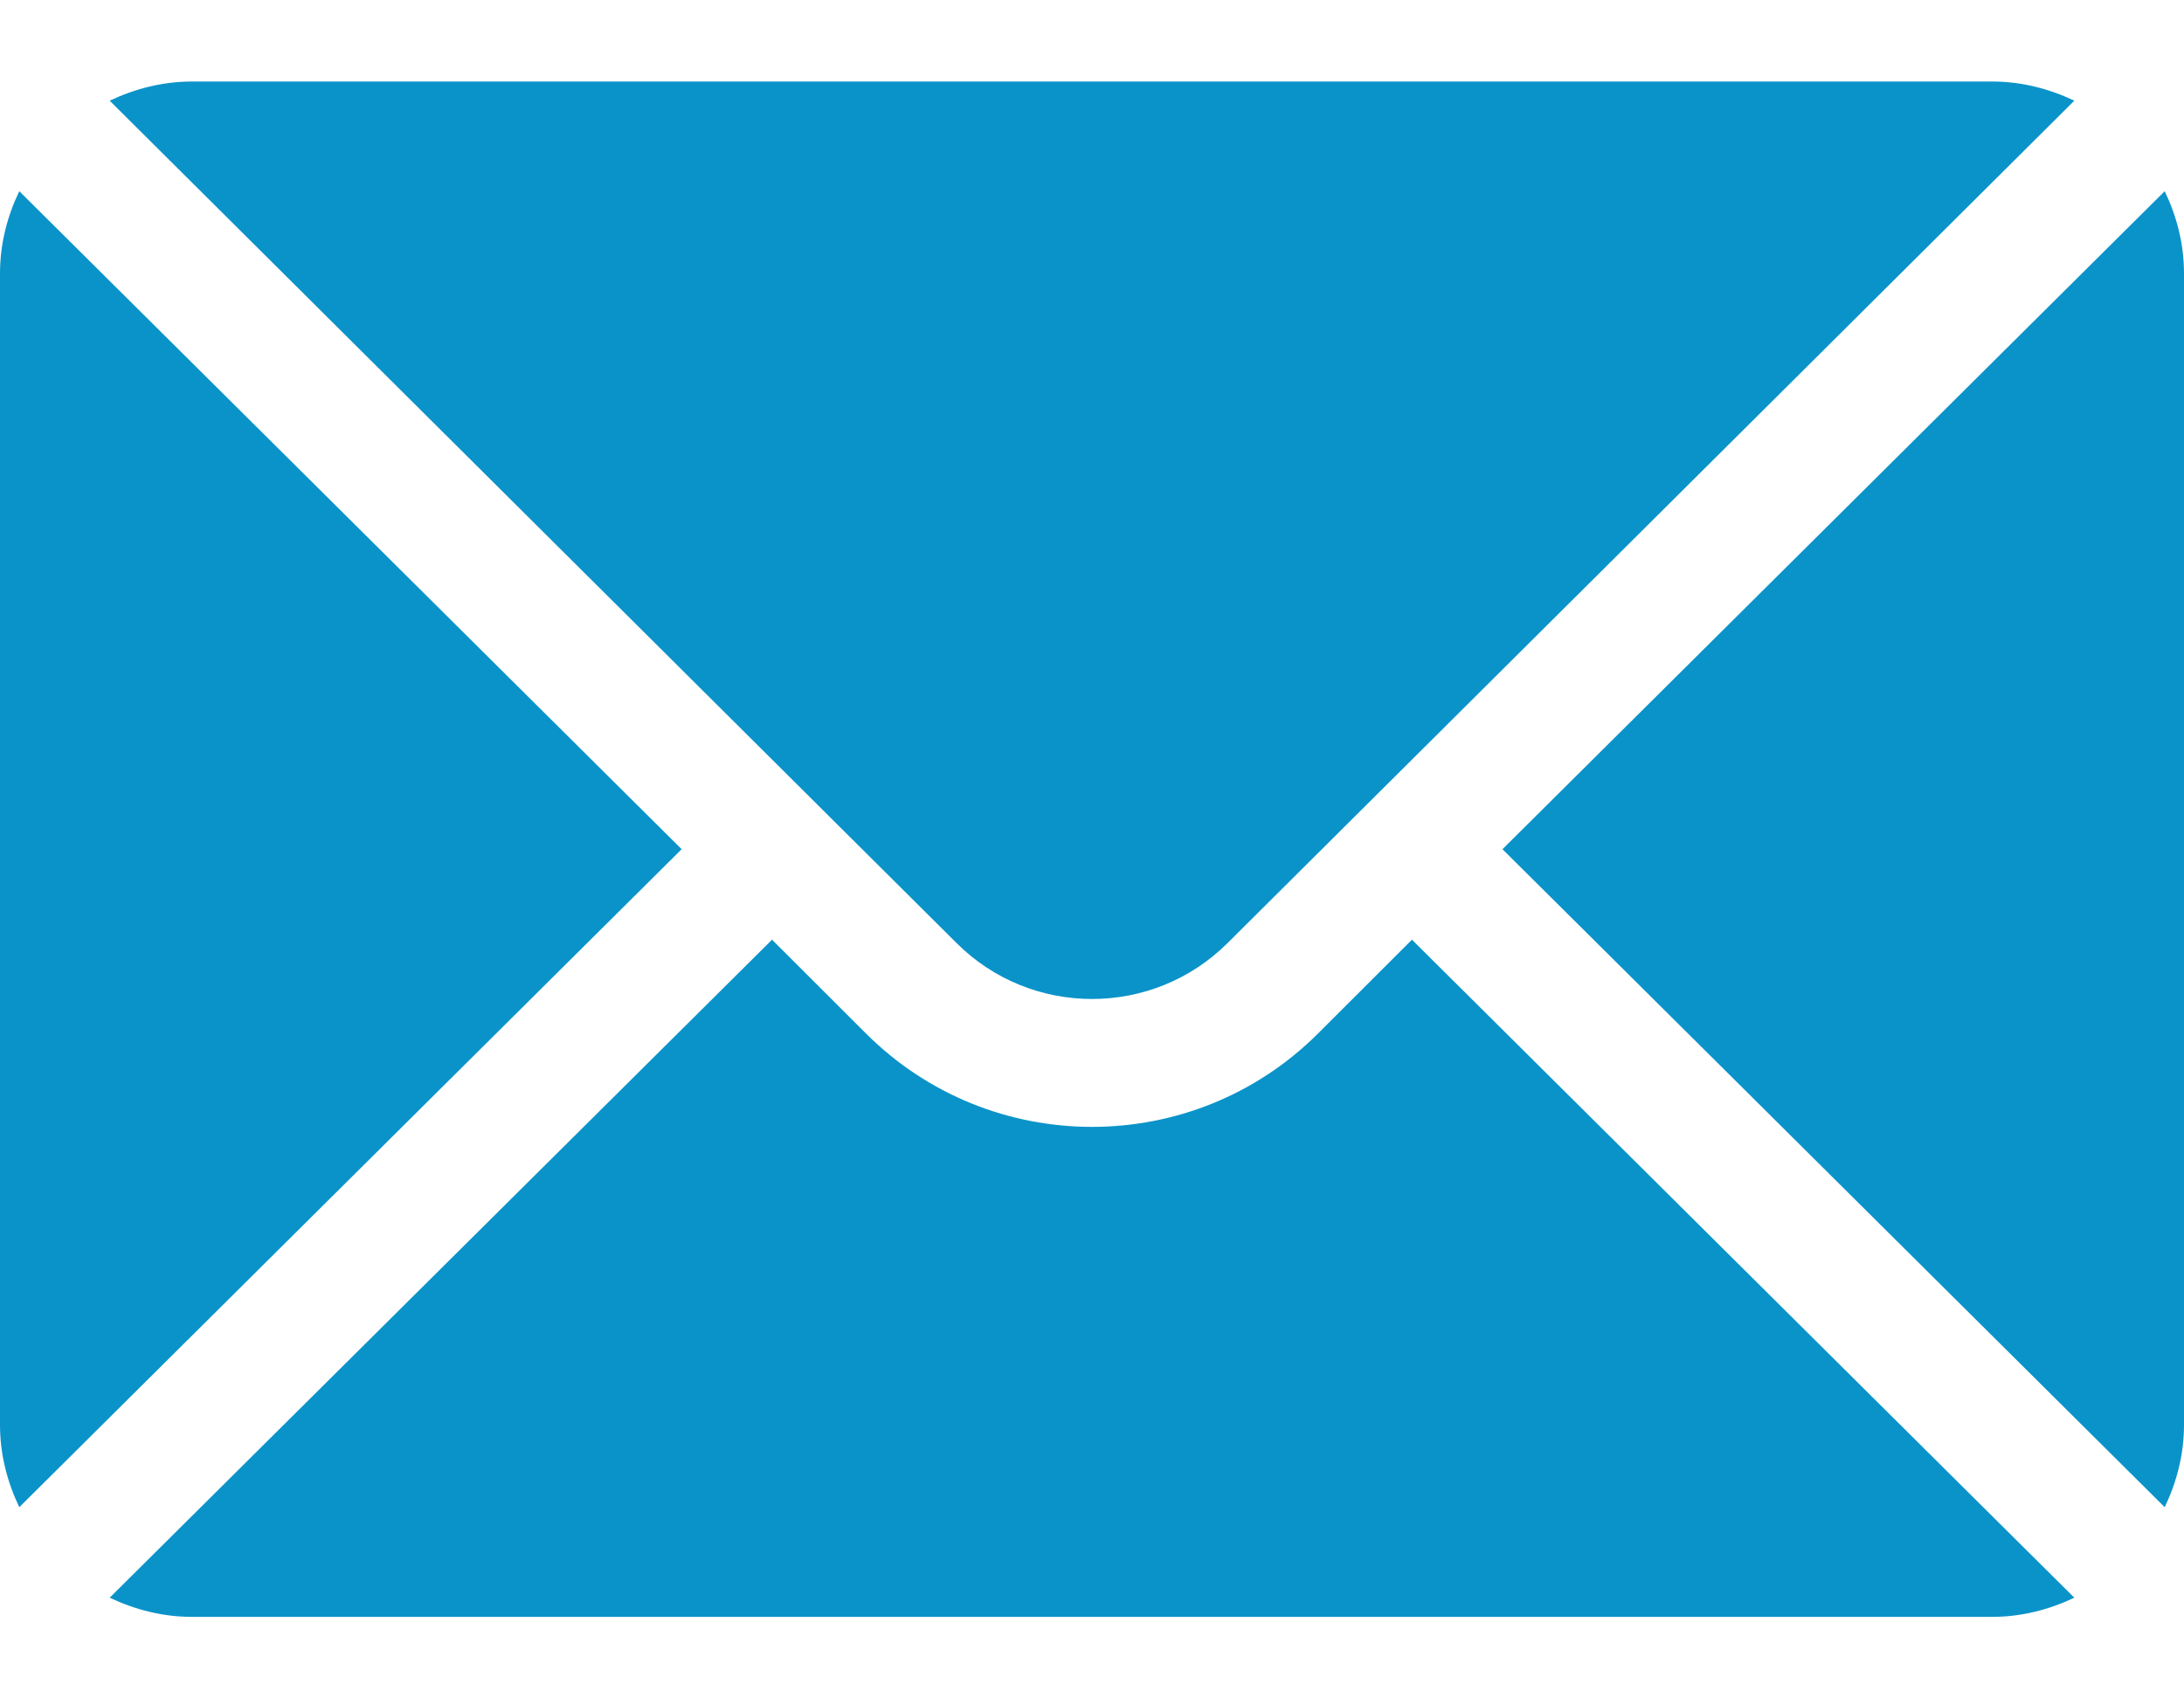
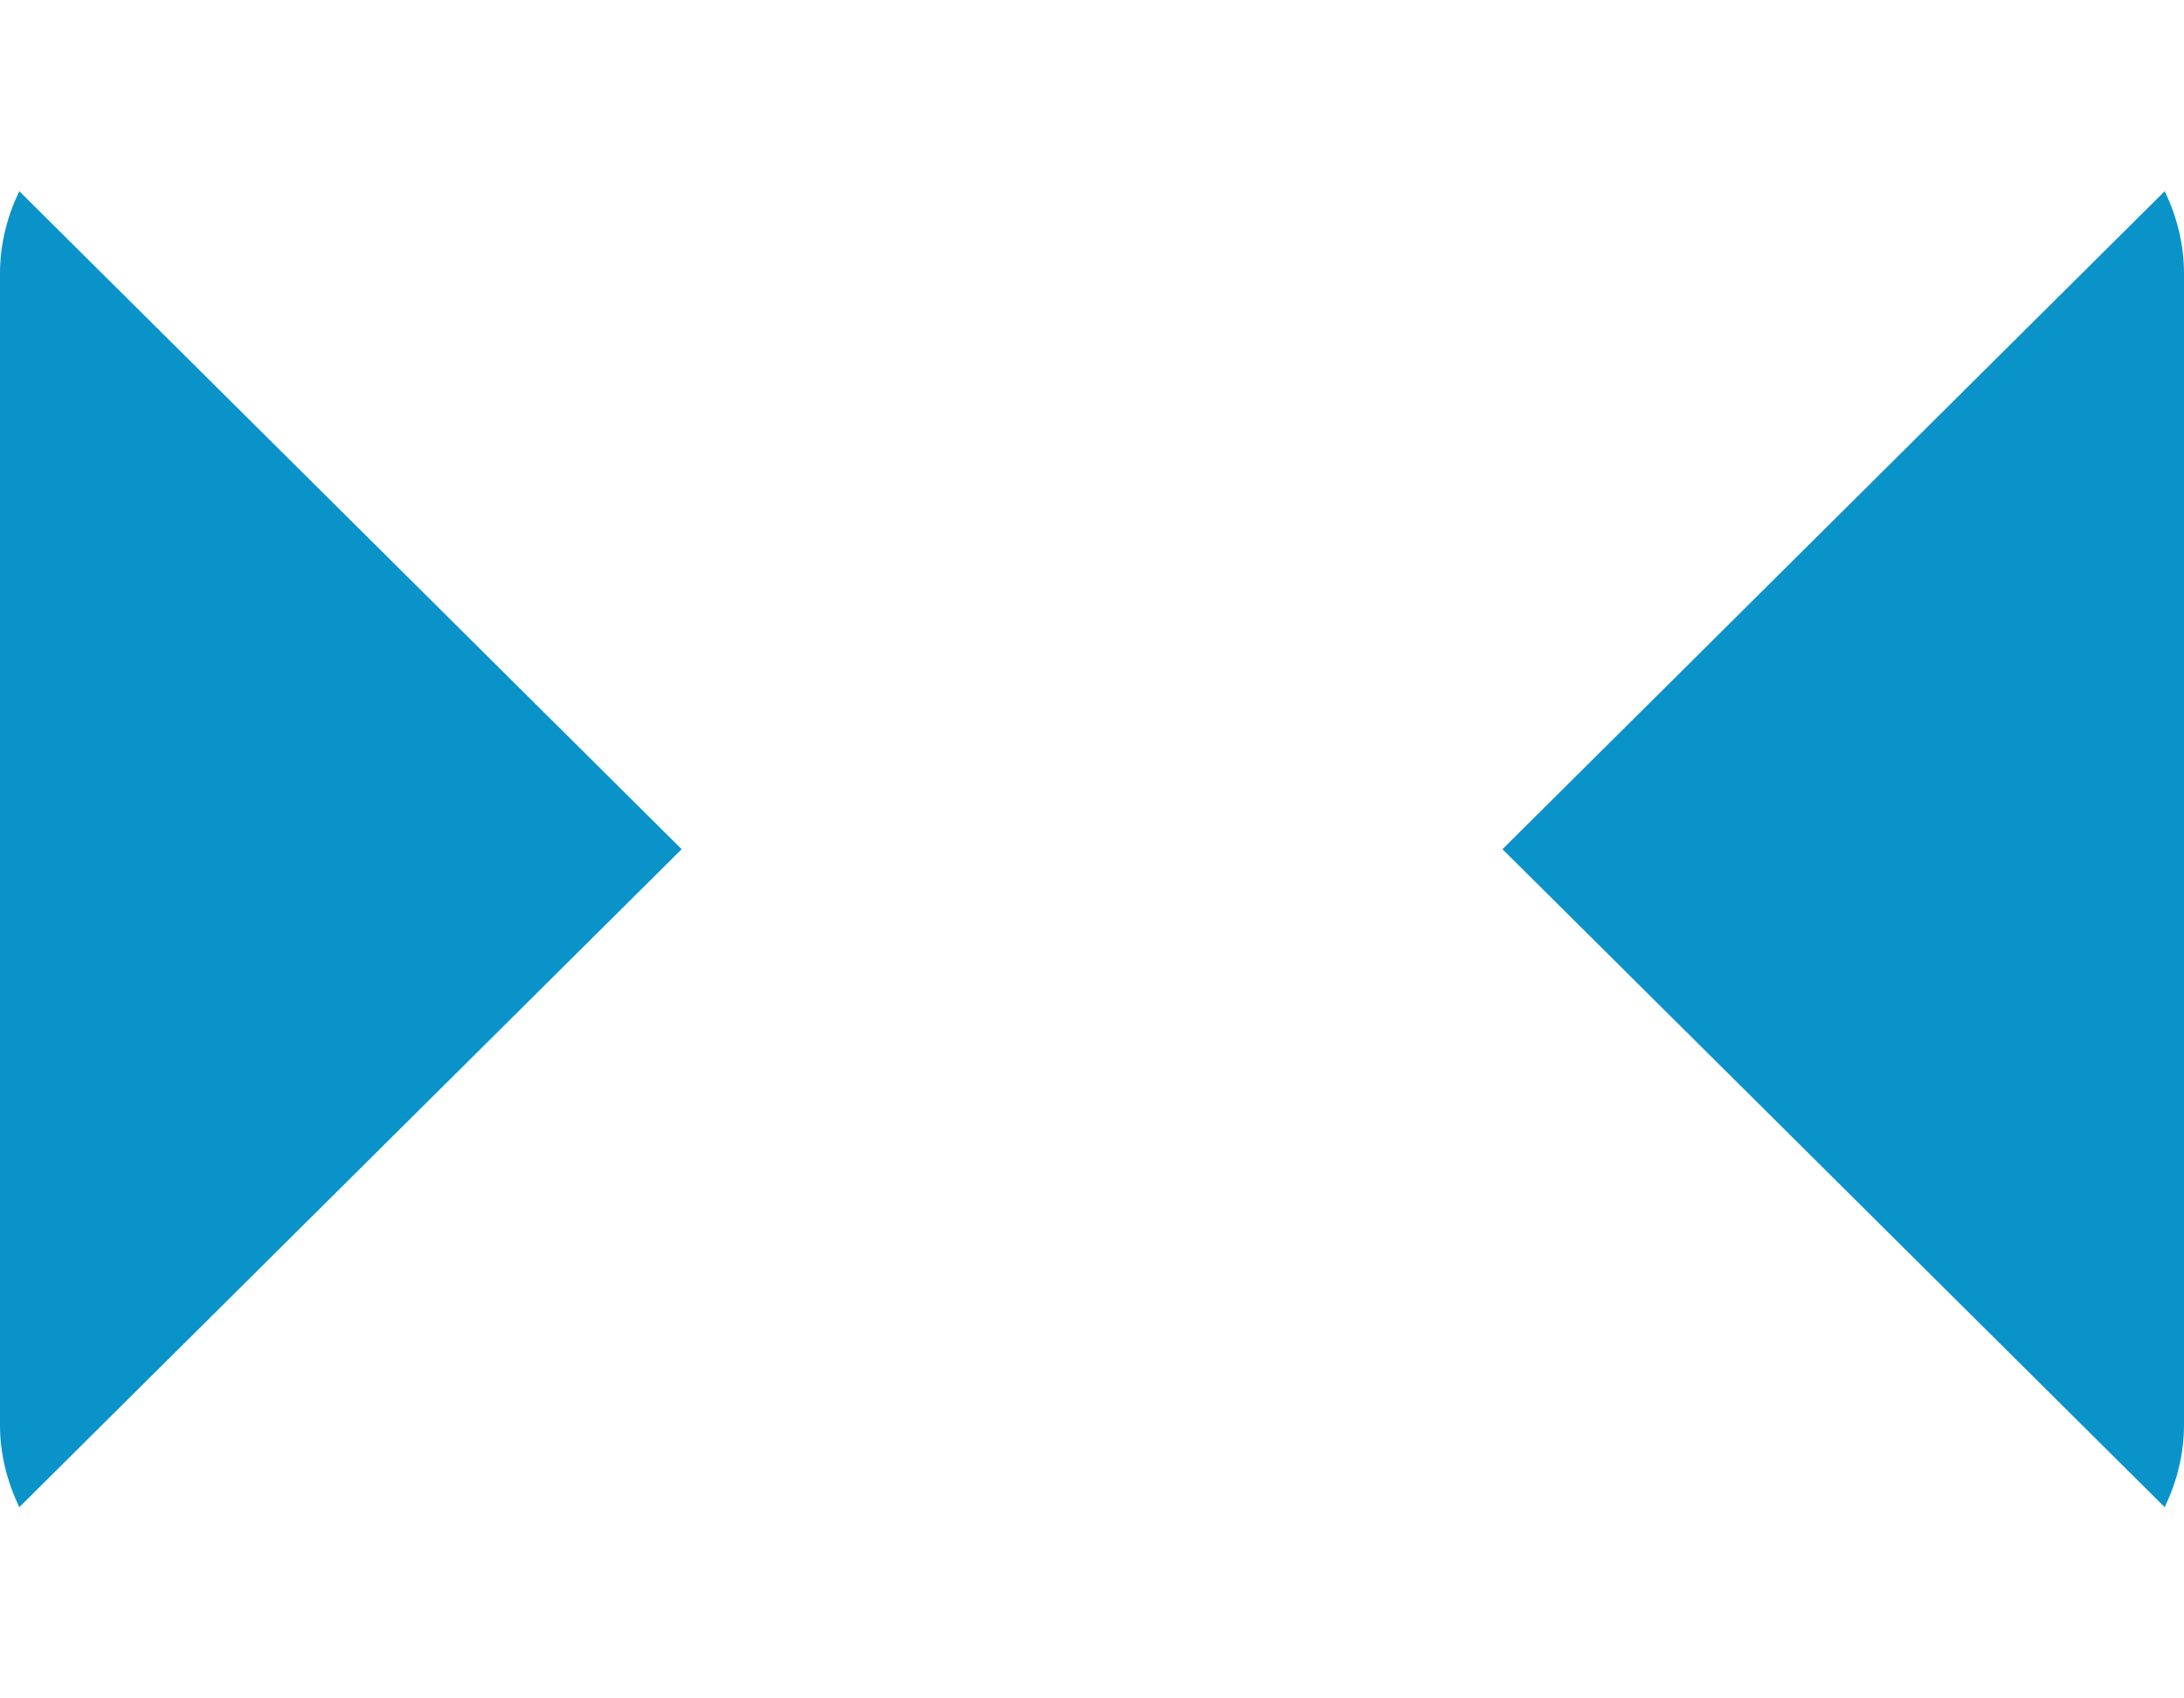
<svg xmlns="http://www.w3.org/2000/svg" width="18" height="14" viewBox="0 0 18 14" fill="none">
  <path d="M17.841 1.576L12.383 7L17.841 12.424C17.94 12.217 18 11.989 18 11.746V2.254C18 2.01 17.94 1.782 17.841 1.576Z" fill="#0A93C9" />
-   <path d="M16.418 0.672H1.582C1.339 0.672 1.111 0.732 0.904 0.83L7.882 7.772C8.498 8.389 9.502 8.389 10.119 7.772L17.096 0.83C16.89 0.732 16.662 0.672 16.418 0.672Z" fill="#0A93C9" />
  <path d="M0.159 1.576C0.06 1.782 0 2.01 0 2.254V11.746C0 11.989 0.06 12.217 0.159 12.424L5.618 7L0.159 1.576Z" fill="#0A93C9" />
-   <path d="M11.637 7.746L10.864 8.518C9.836 9.546 8.164 9.546 7.136 8.518L6.363 7.746L0.904 13.17C1.111 13.268 1.339 13.328 1.582 13.328H16.418C16.662 13.328 16.89 13.268 17.096 13.17L11.637 7.746Z" fill="#0A93C9" />
</svg>